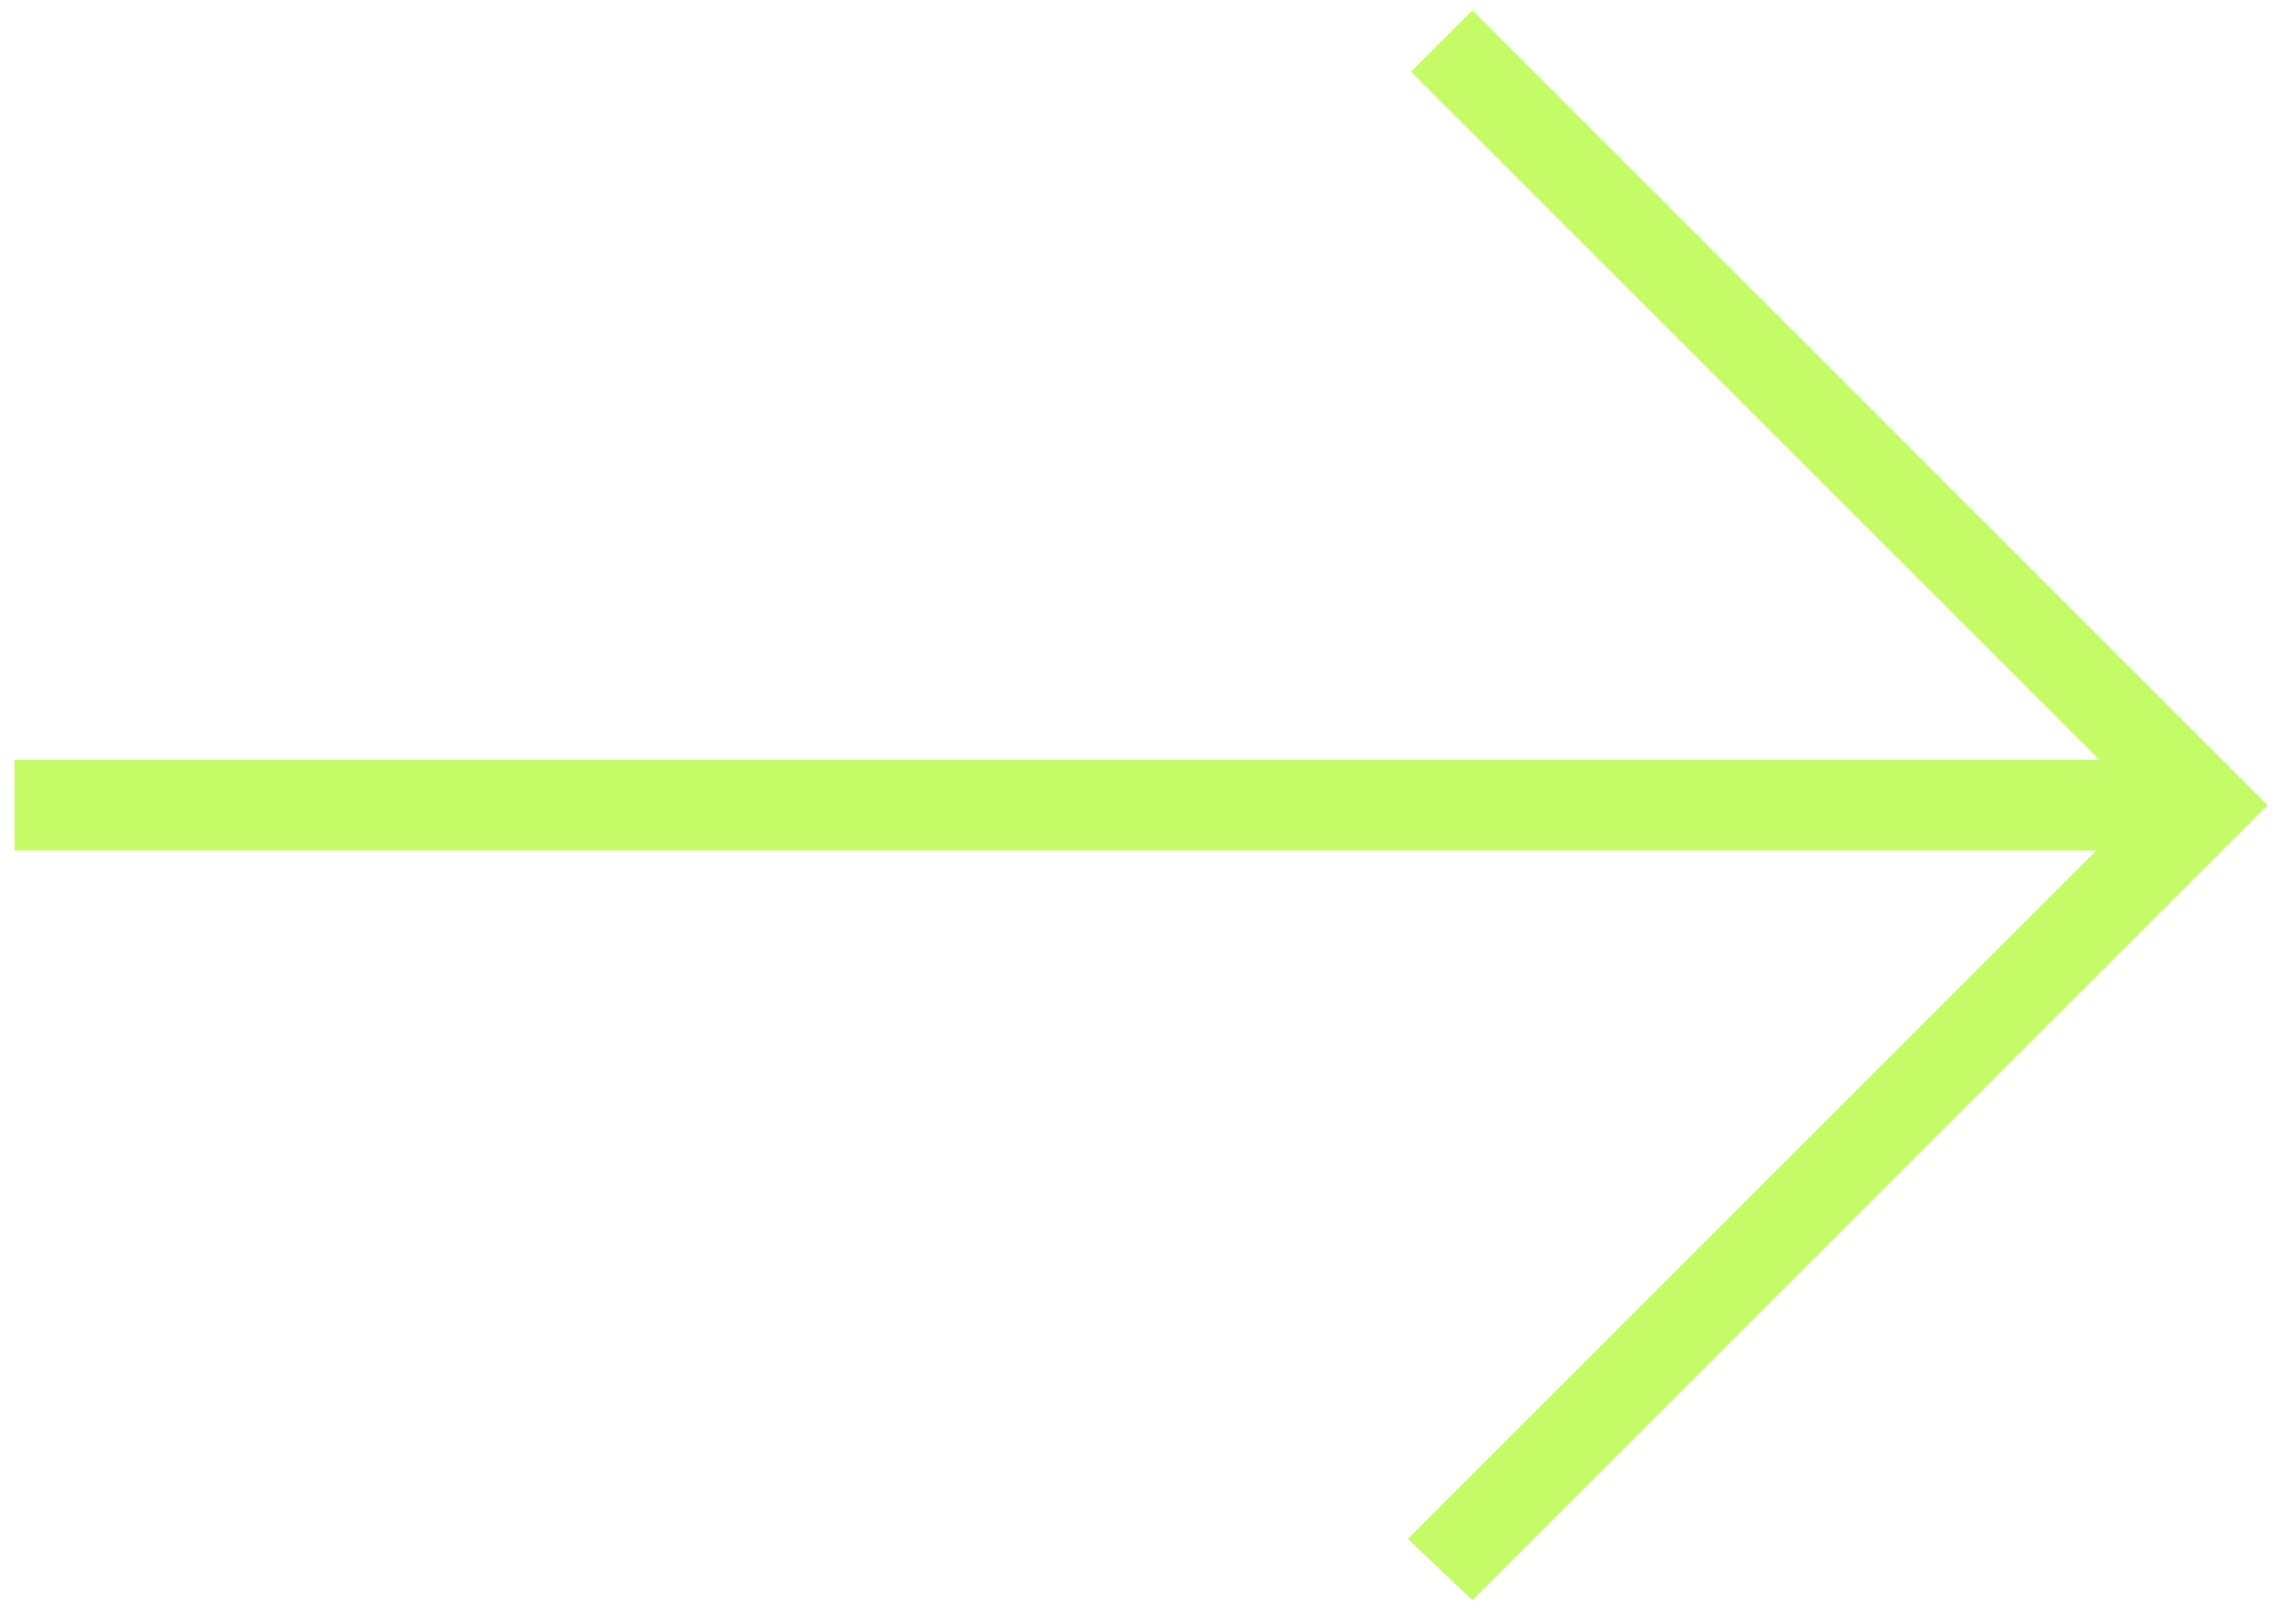
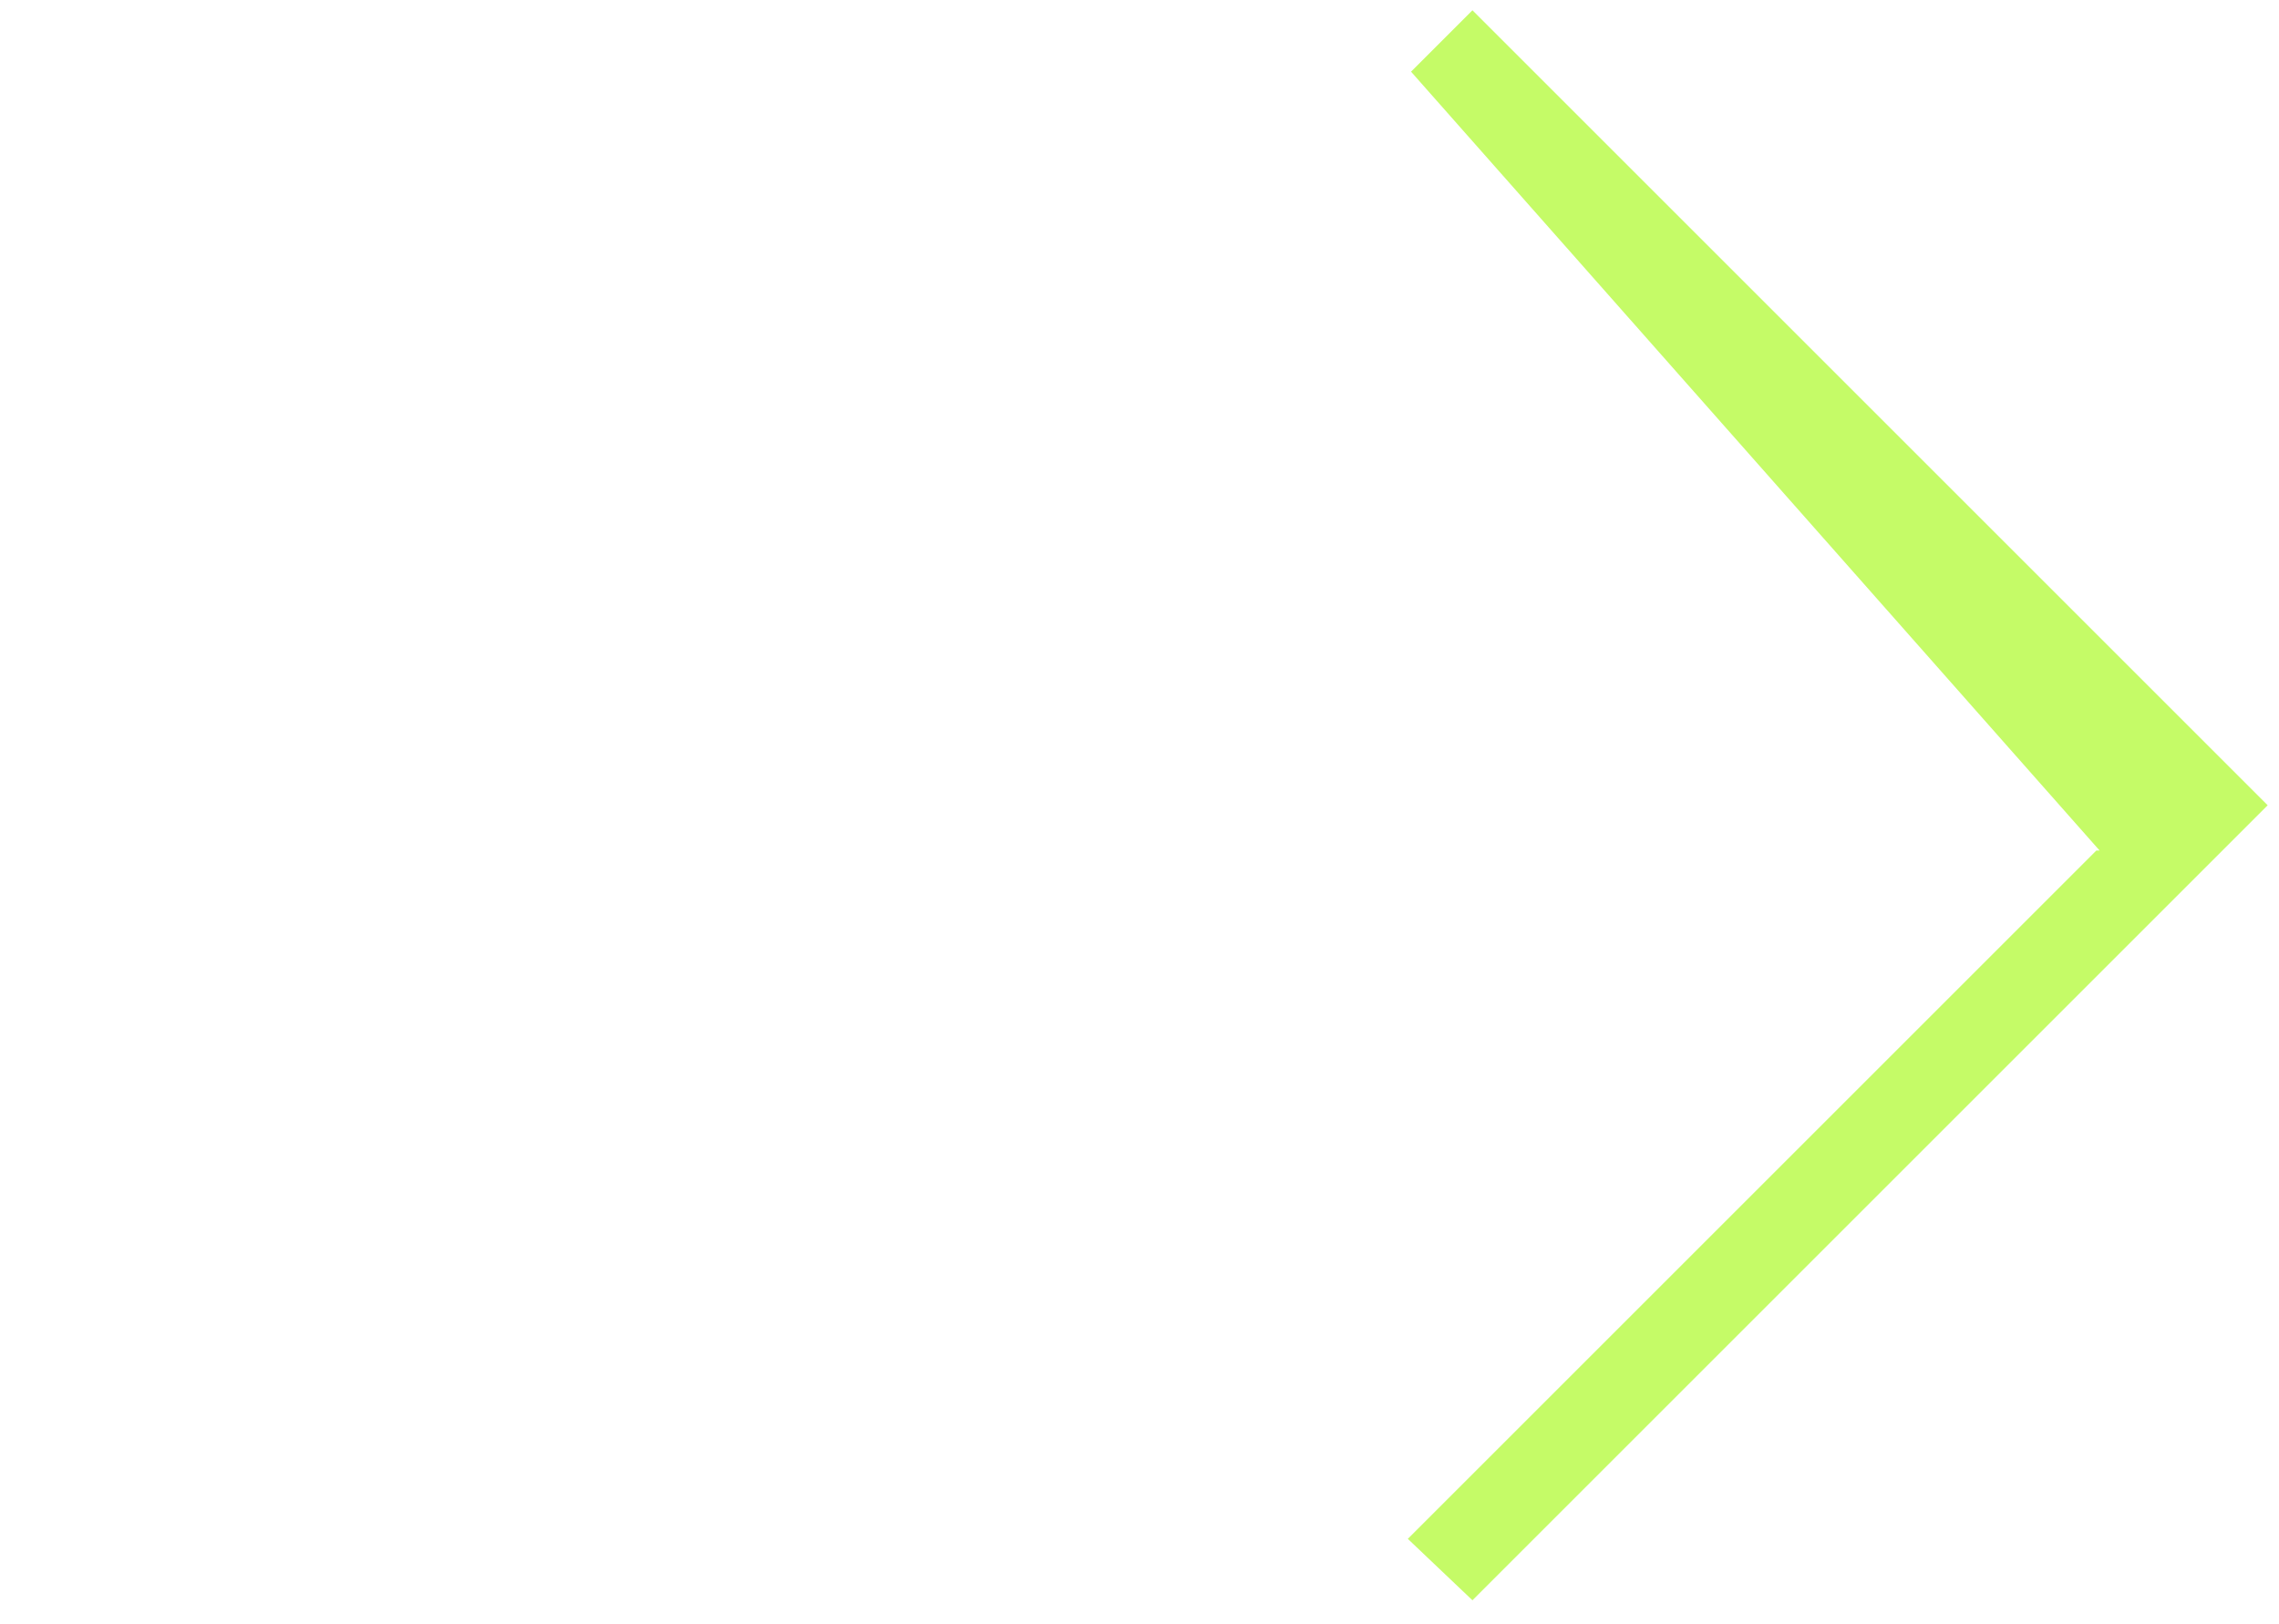
<svg xmlns="http://www.w3.org/2000/svg" width="94" height="67" viewBox="0 0 94 67" fill="none">
-   <path d="M60.733 66.024L58.067 63.49L86.467 35.09H0.6V31.357H86.6L58.2 2.957L60.733 0.424L93.533 33.224L60.733 66.024Z" fill="#C5FB67" />
+   <path d="M60.733 66.024L58.067 63.49L86.467 35.09H0.6H86.6L58.2 2.957L60.733 0.424L93.533 33.224L60.733 66.024Z" fill="#C5FB67" />
</svg>